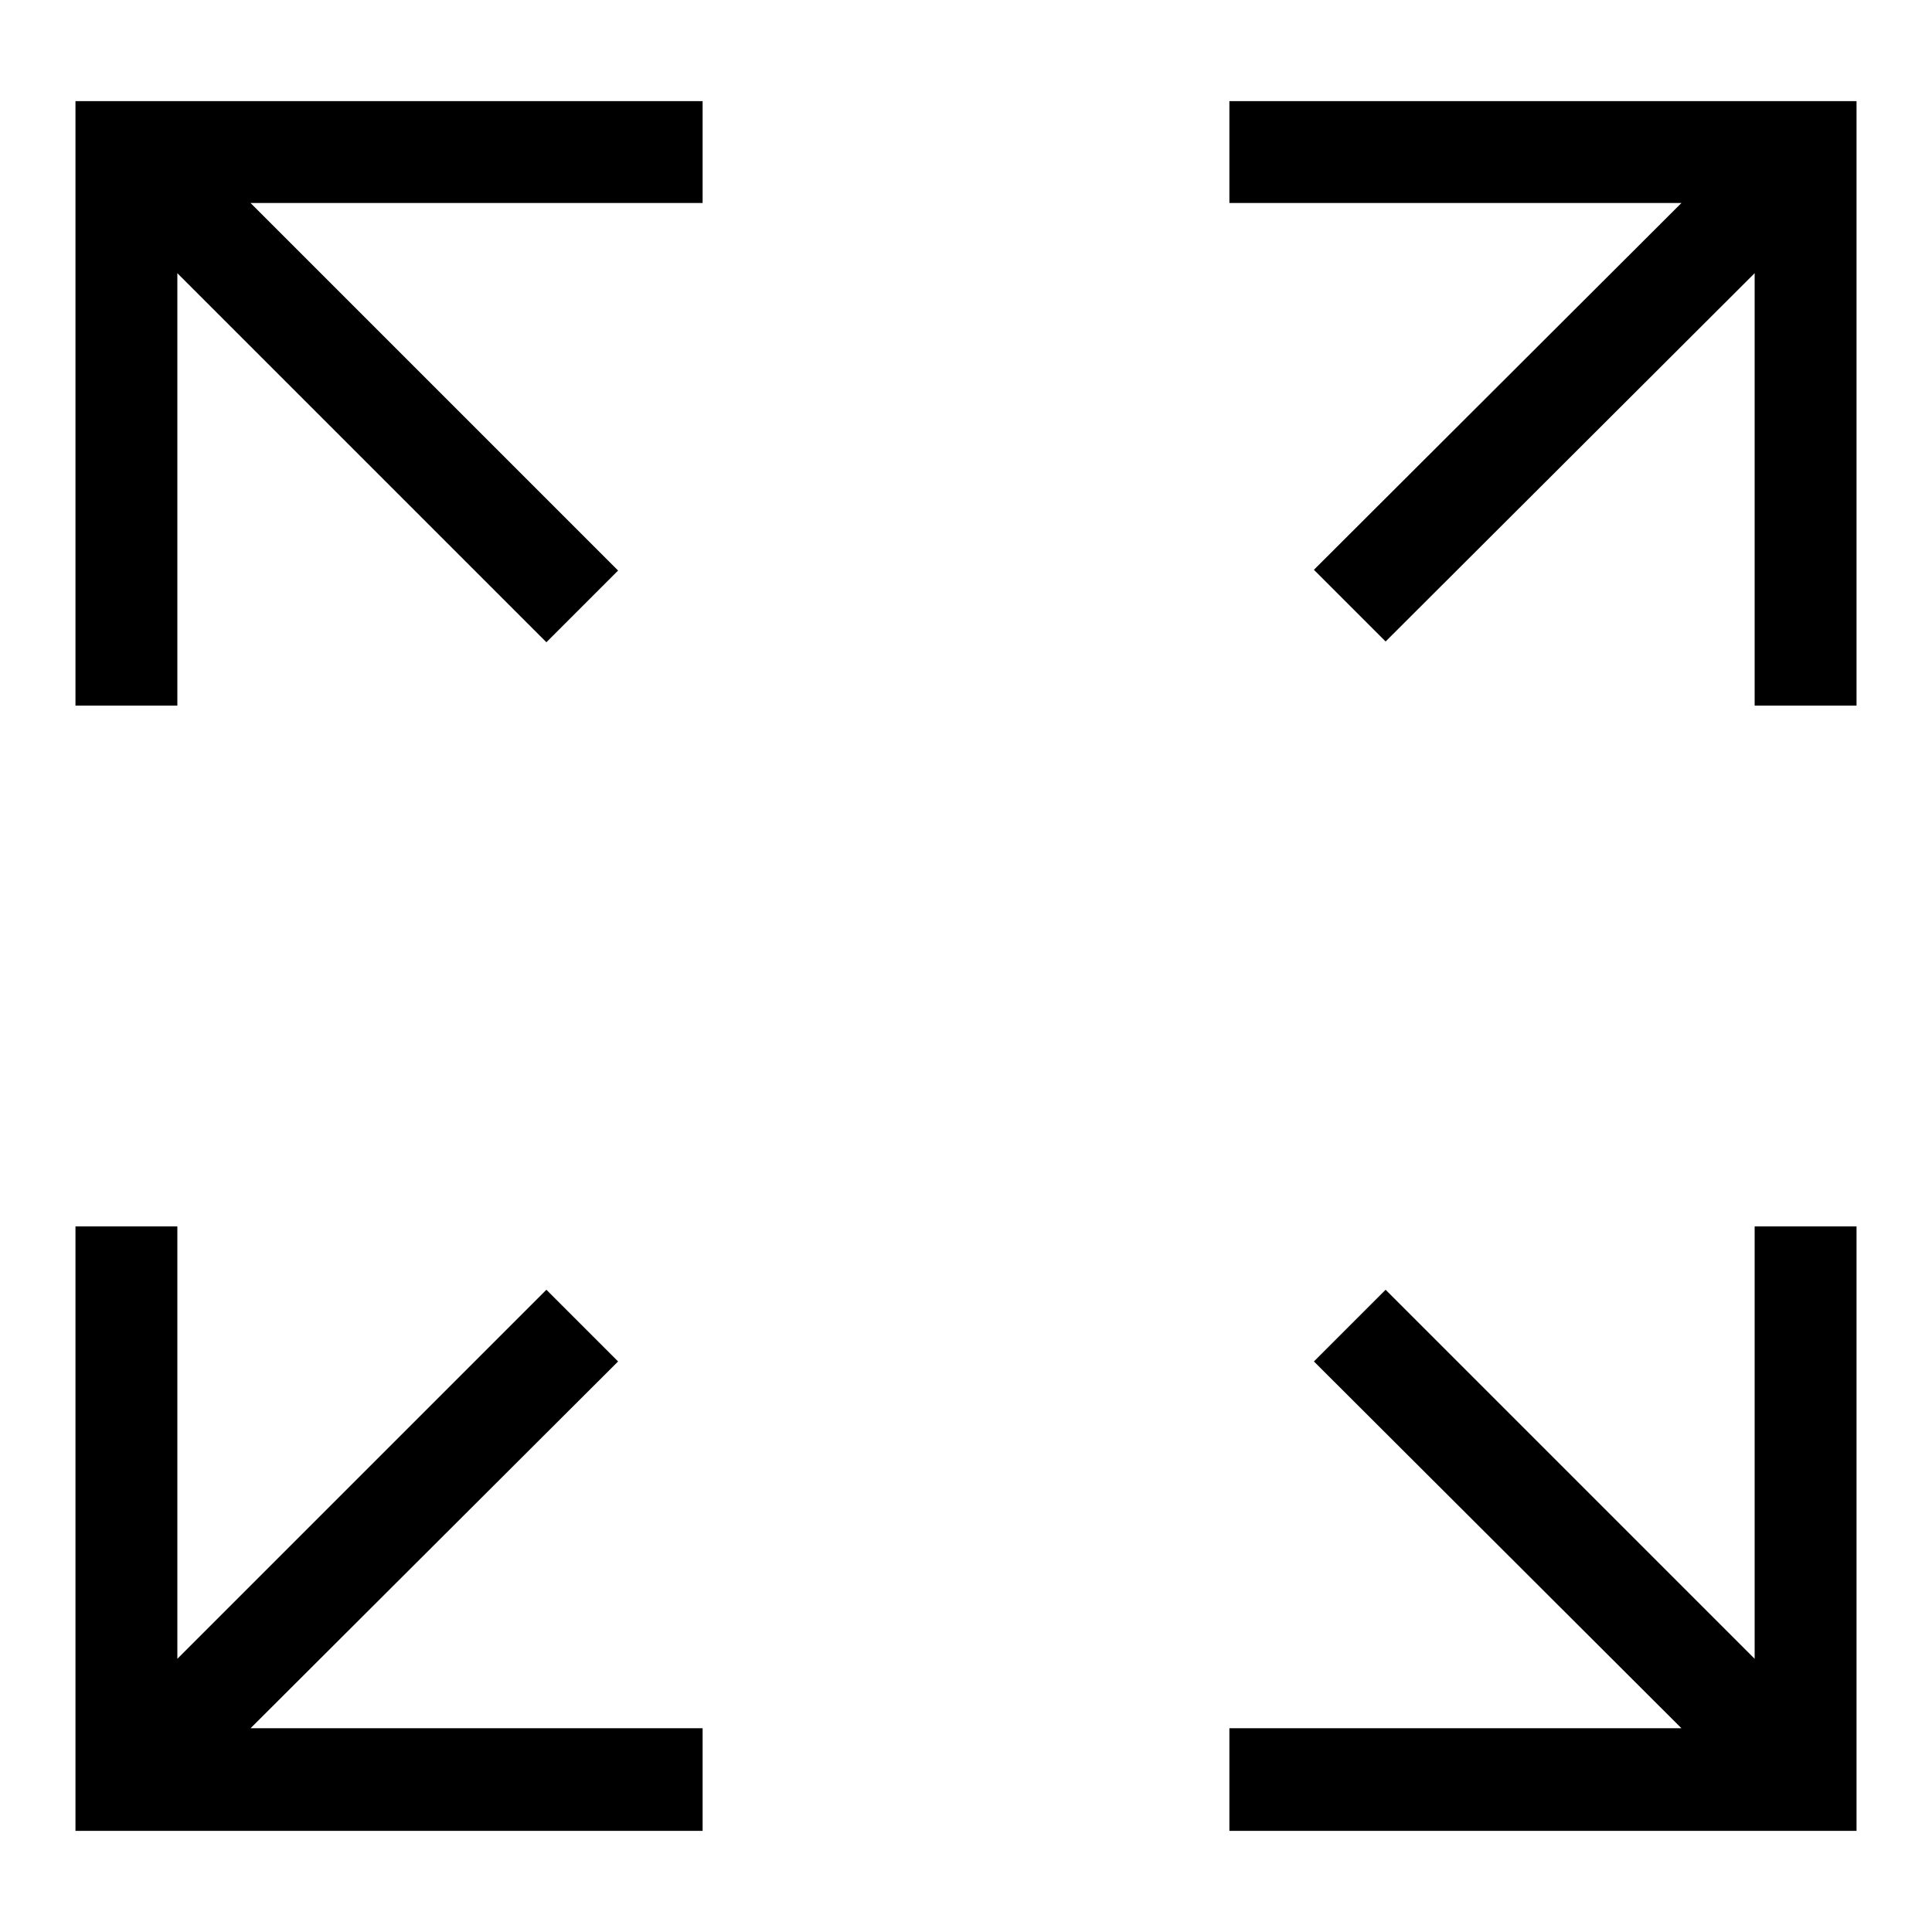
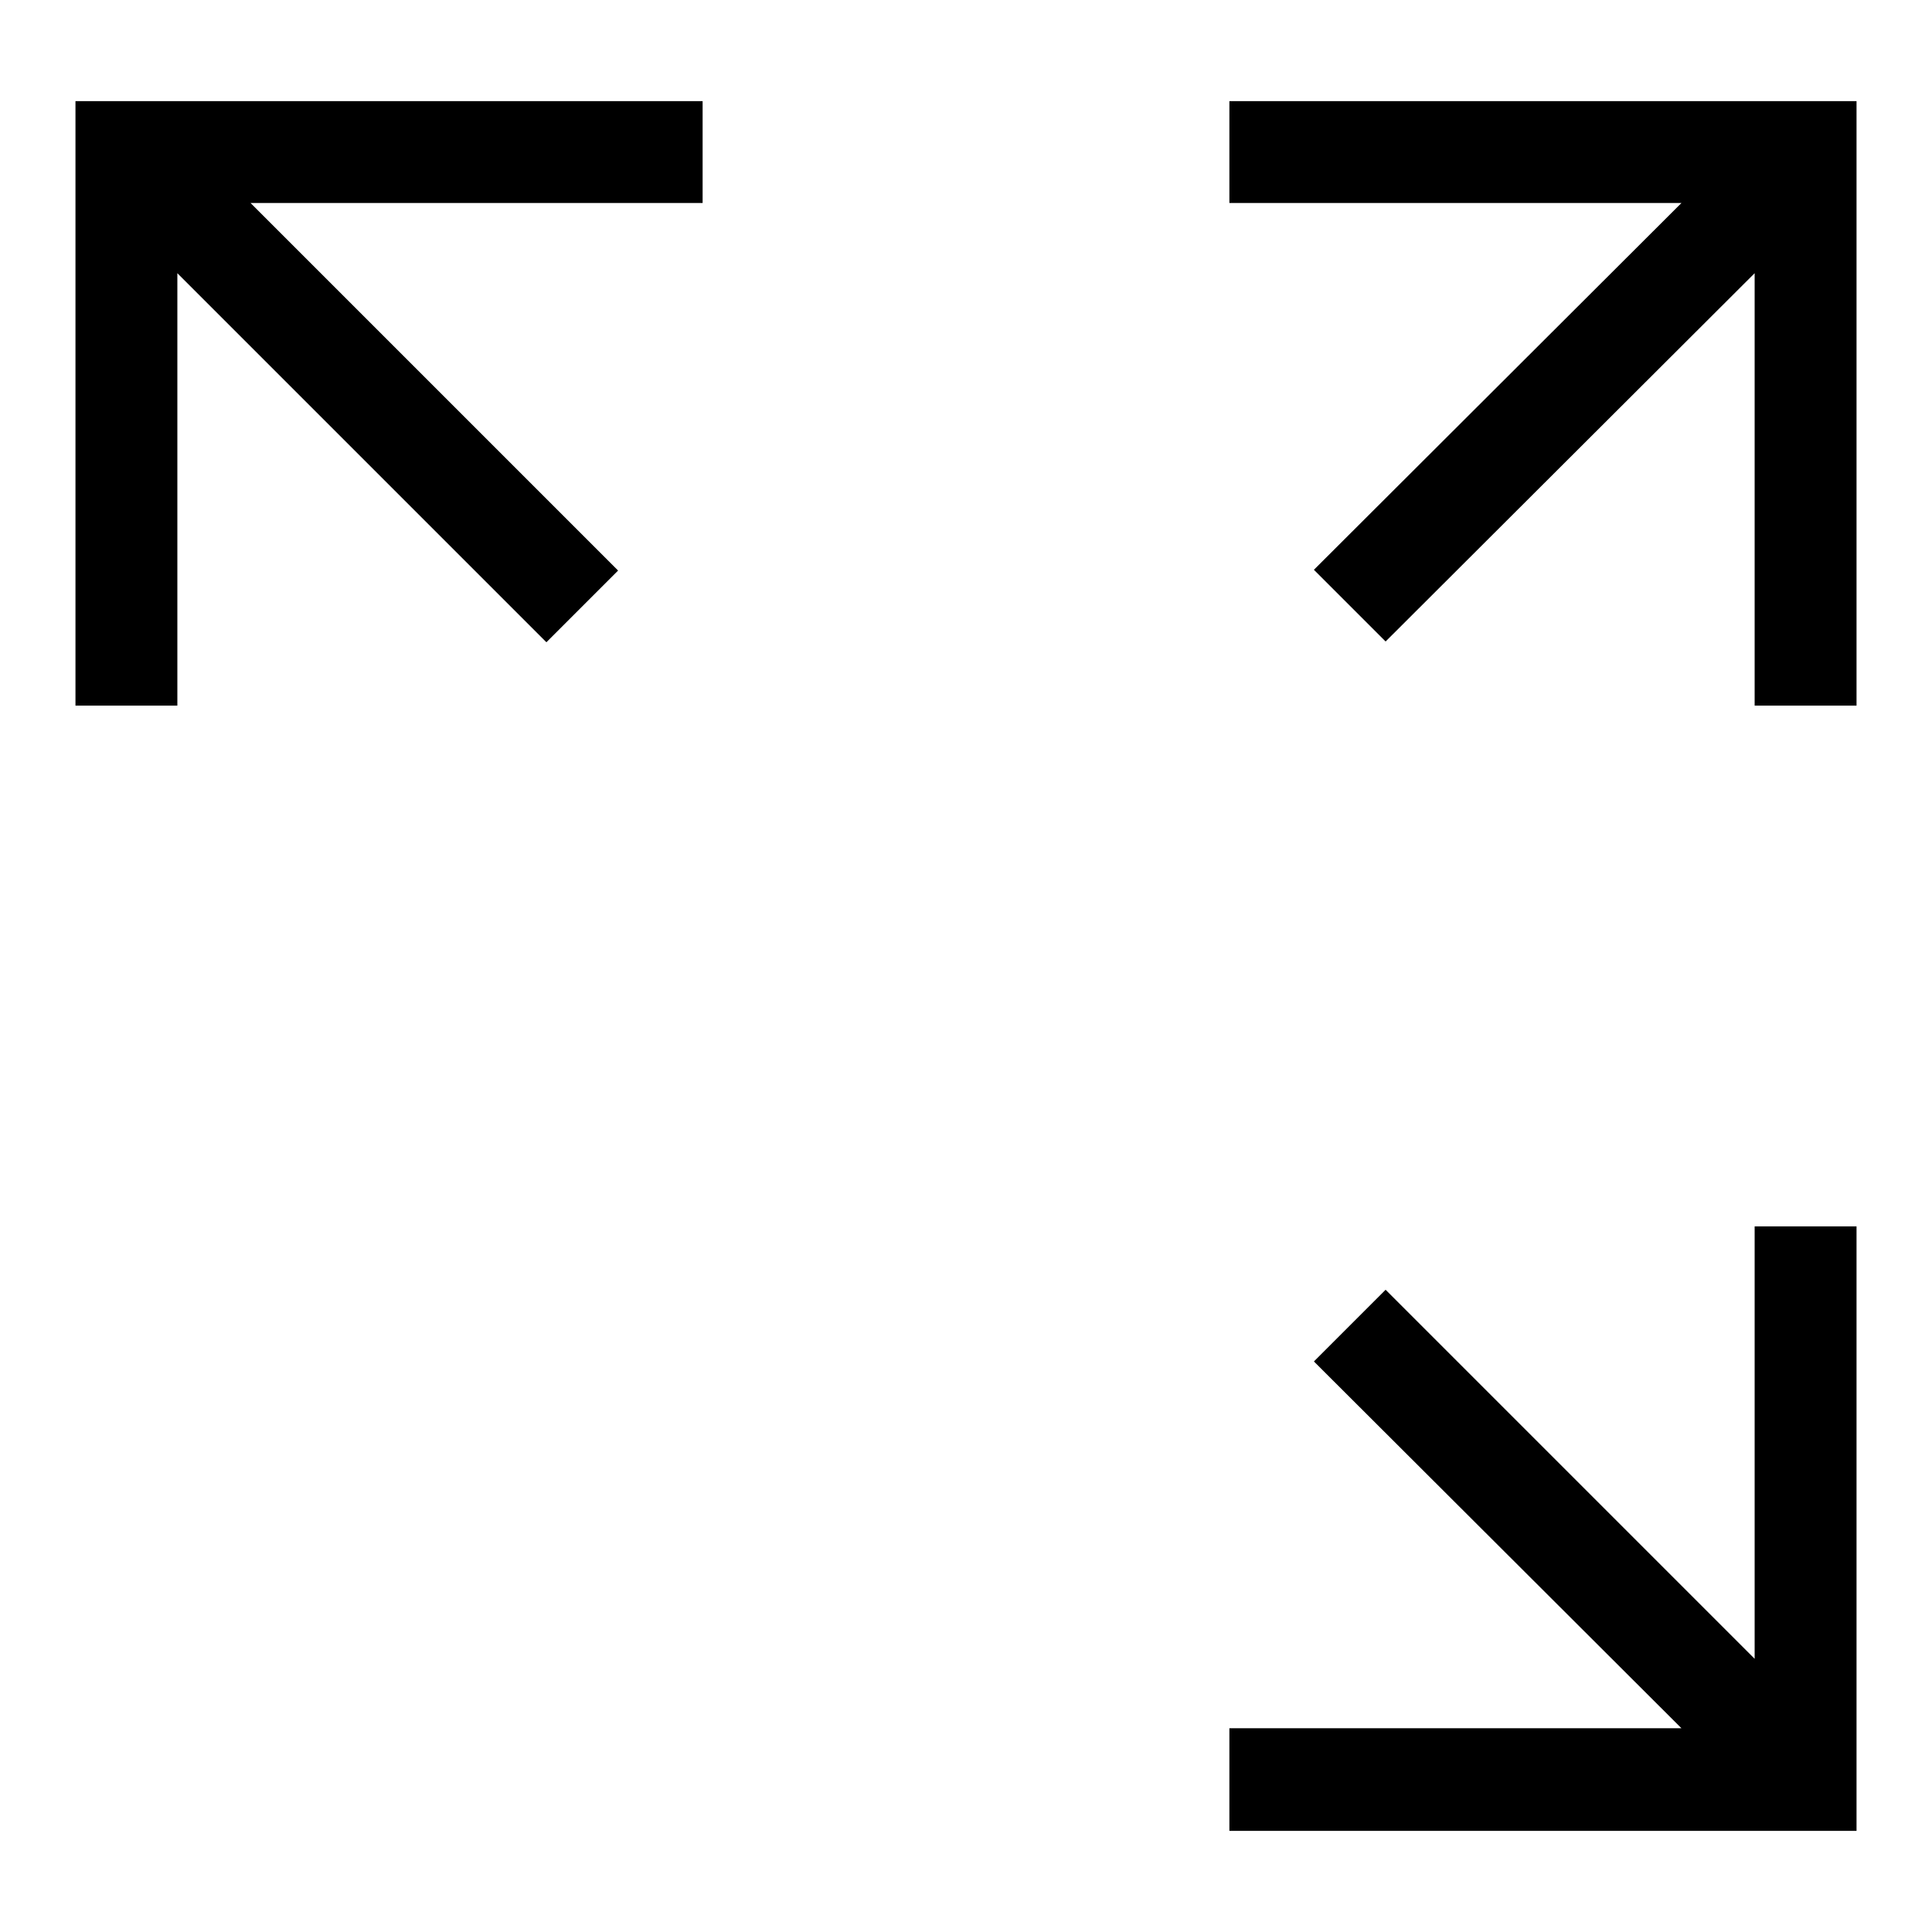
<svg xmlns="http://www.w3.org/2000/svg" version="1.1" x="0px" y="0px" viewBox="0 0 256 256" enable-background="new 0 0 256 256" xml:space="preserve">
  <g>
    <g>
      <path fill="#000000" d="M93.1,13.4H10v80.1h13.5V36.2l48.9,48.9l9.5-9.5L33.2,26.9h59.9V13.4z" />
      <path fill="#000000" d="M162.9,13.4H246v80.1h-13.5V36.2l-48.9,48.8l-9.5-9.5l48.7-48.6h-59.9V13.4z" />
      <path fill="#000000" d="M162.9,242.6H246v-80.1h-13.5v57.3l-48.9-48.9l-9.5,9.5l48.7,48.6h-59.9V242.6z" />
-       <path fill="#000000" d="M93.1,242.6H10v-80.1h13.5v57.3l48.9-48.9l9.5,9.5l-48.7,48.6h59.9V242.6z" />
    </g>
  </g>
</svg>